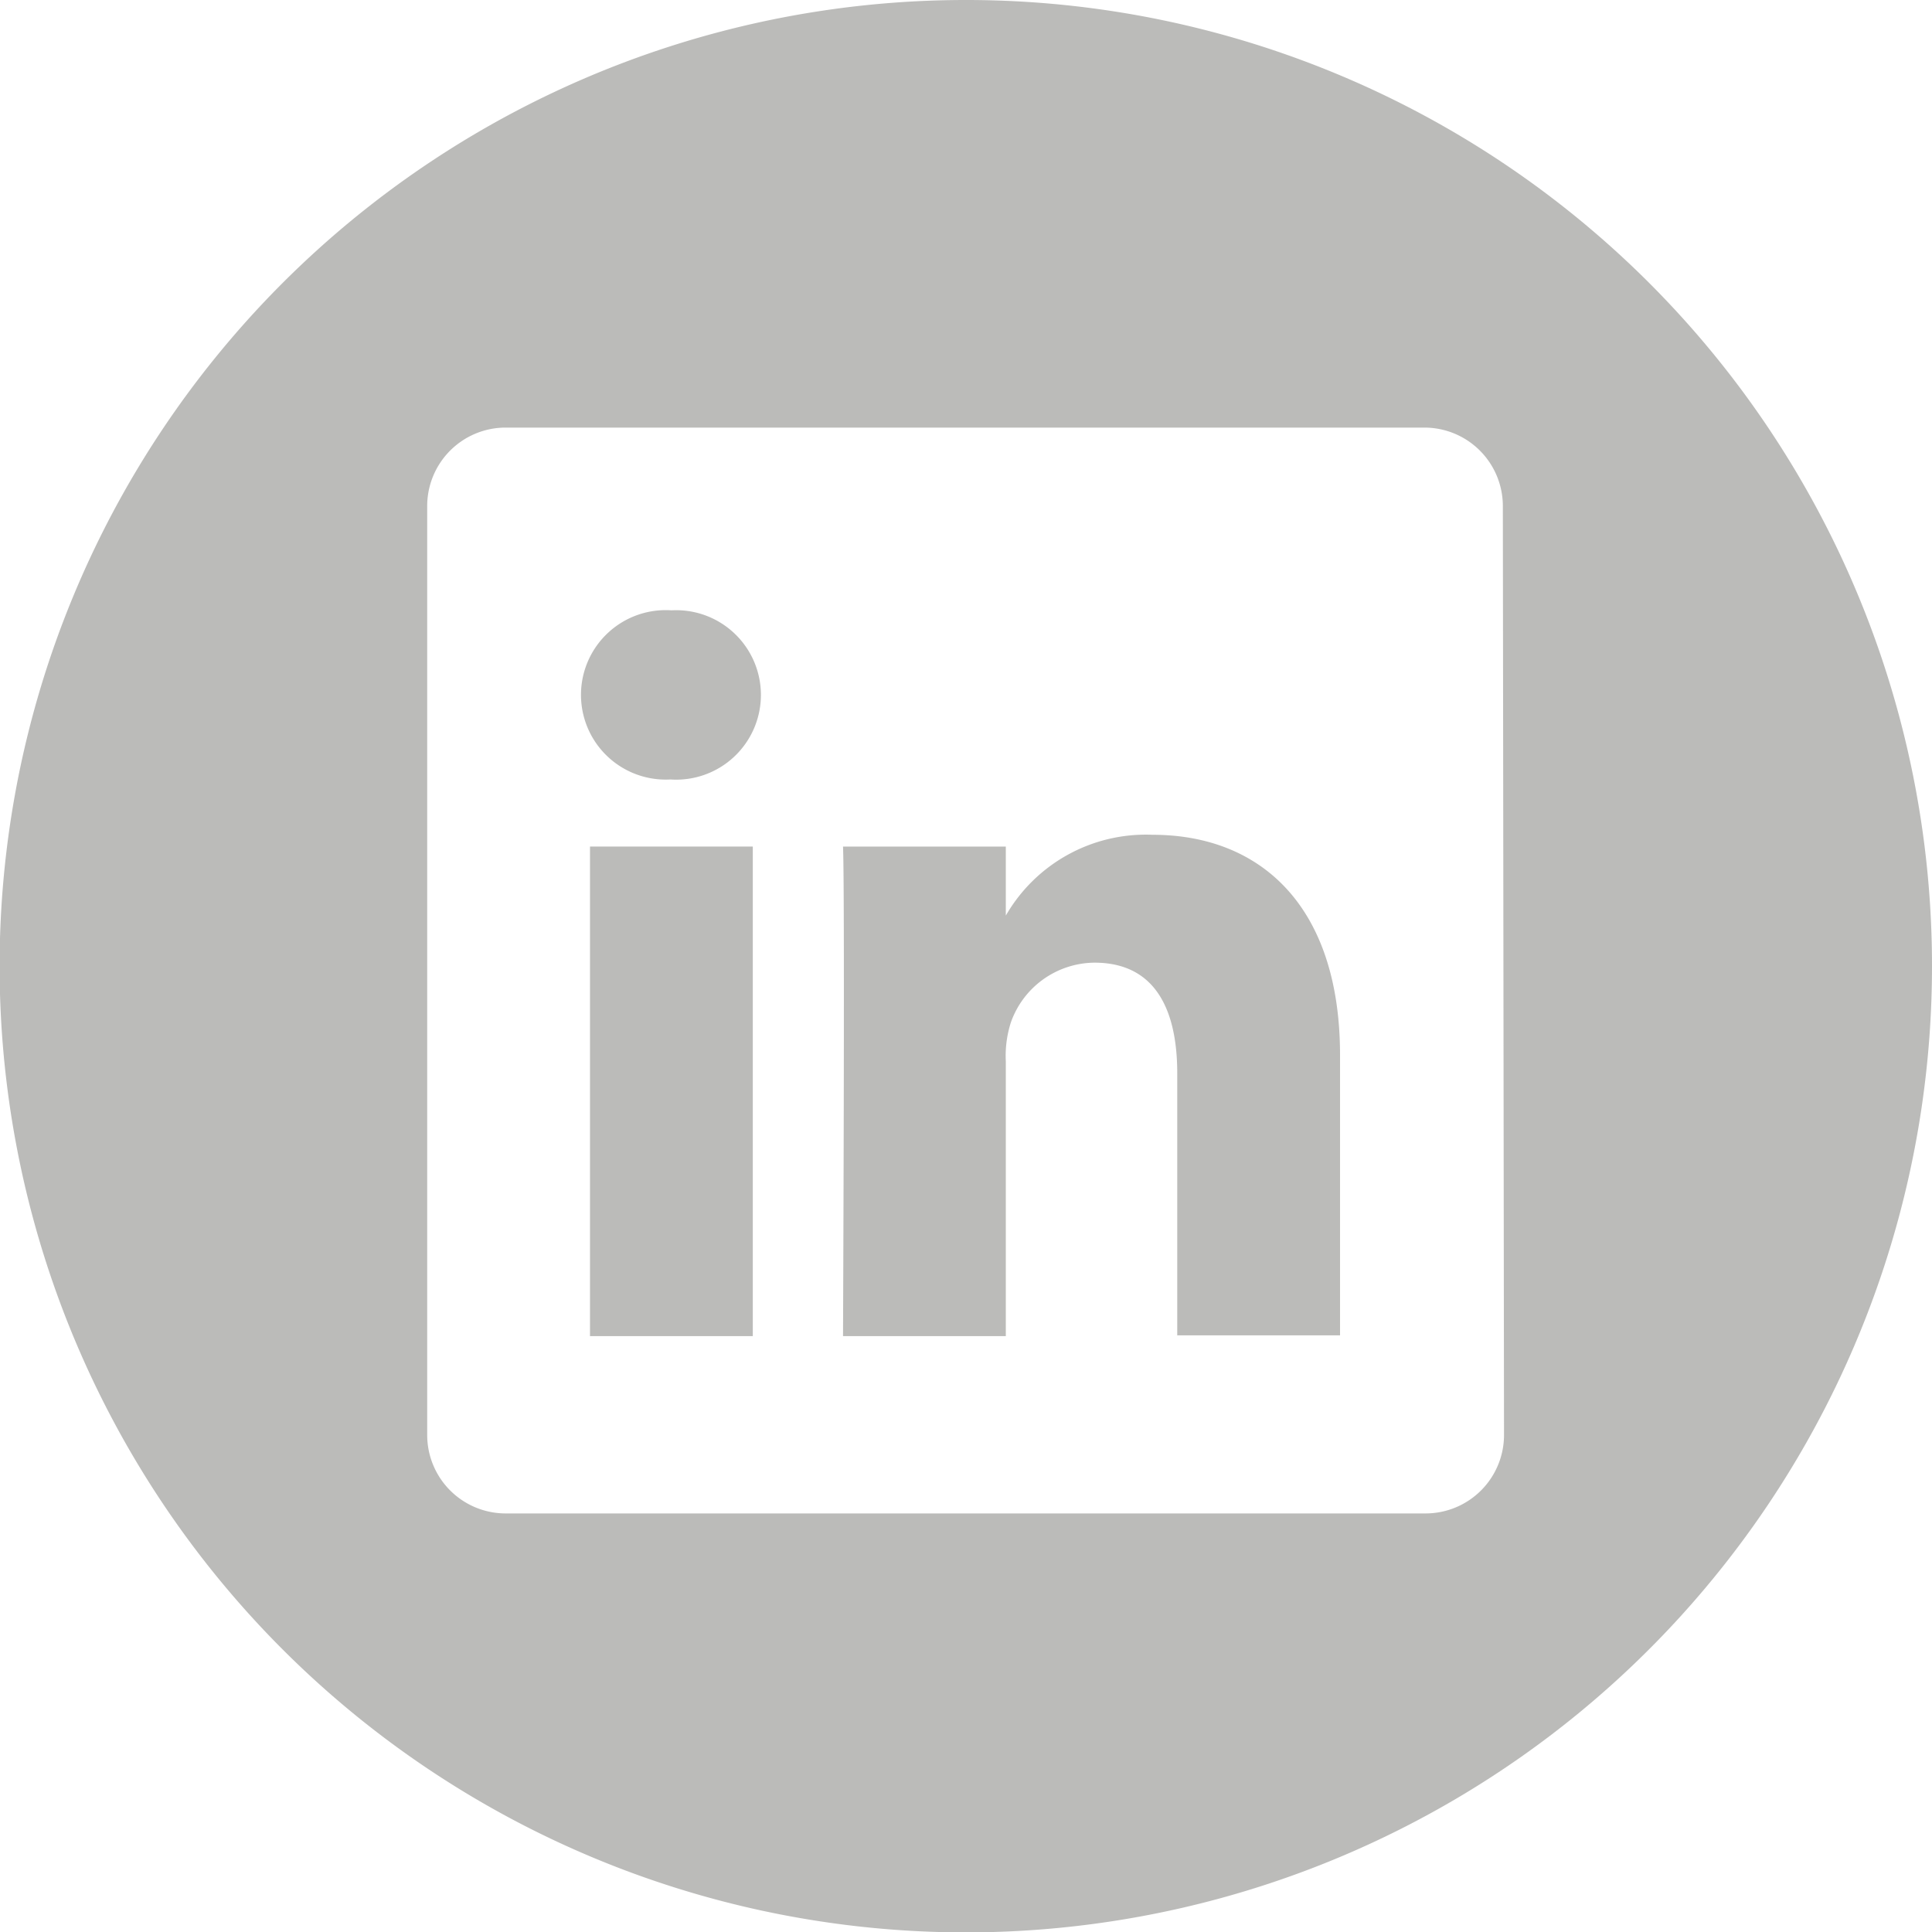
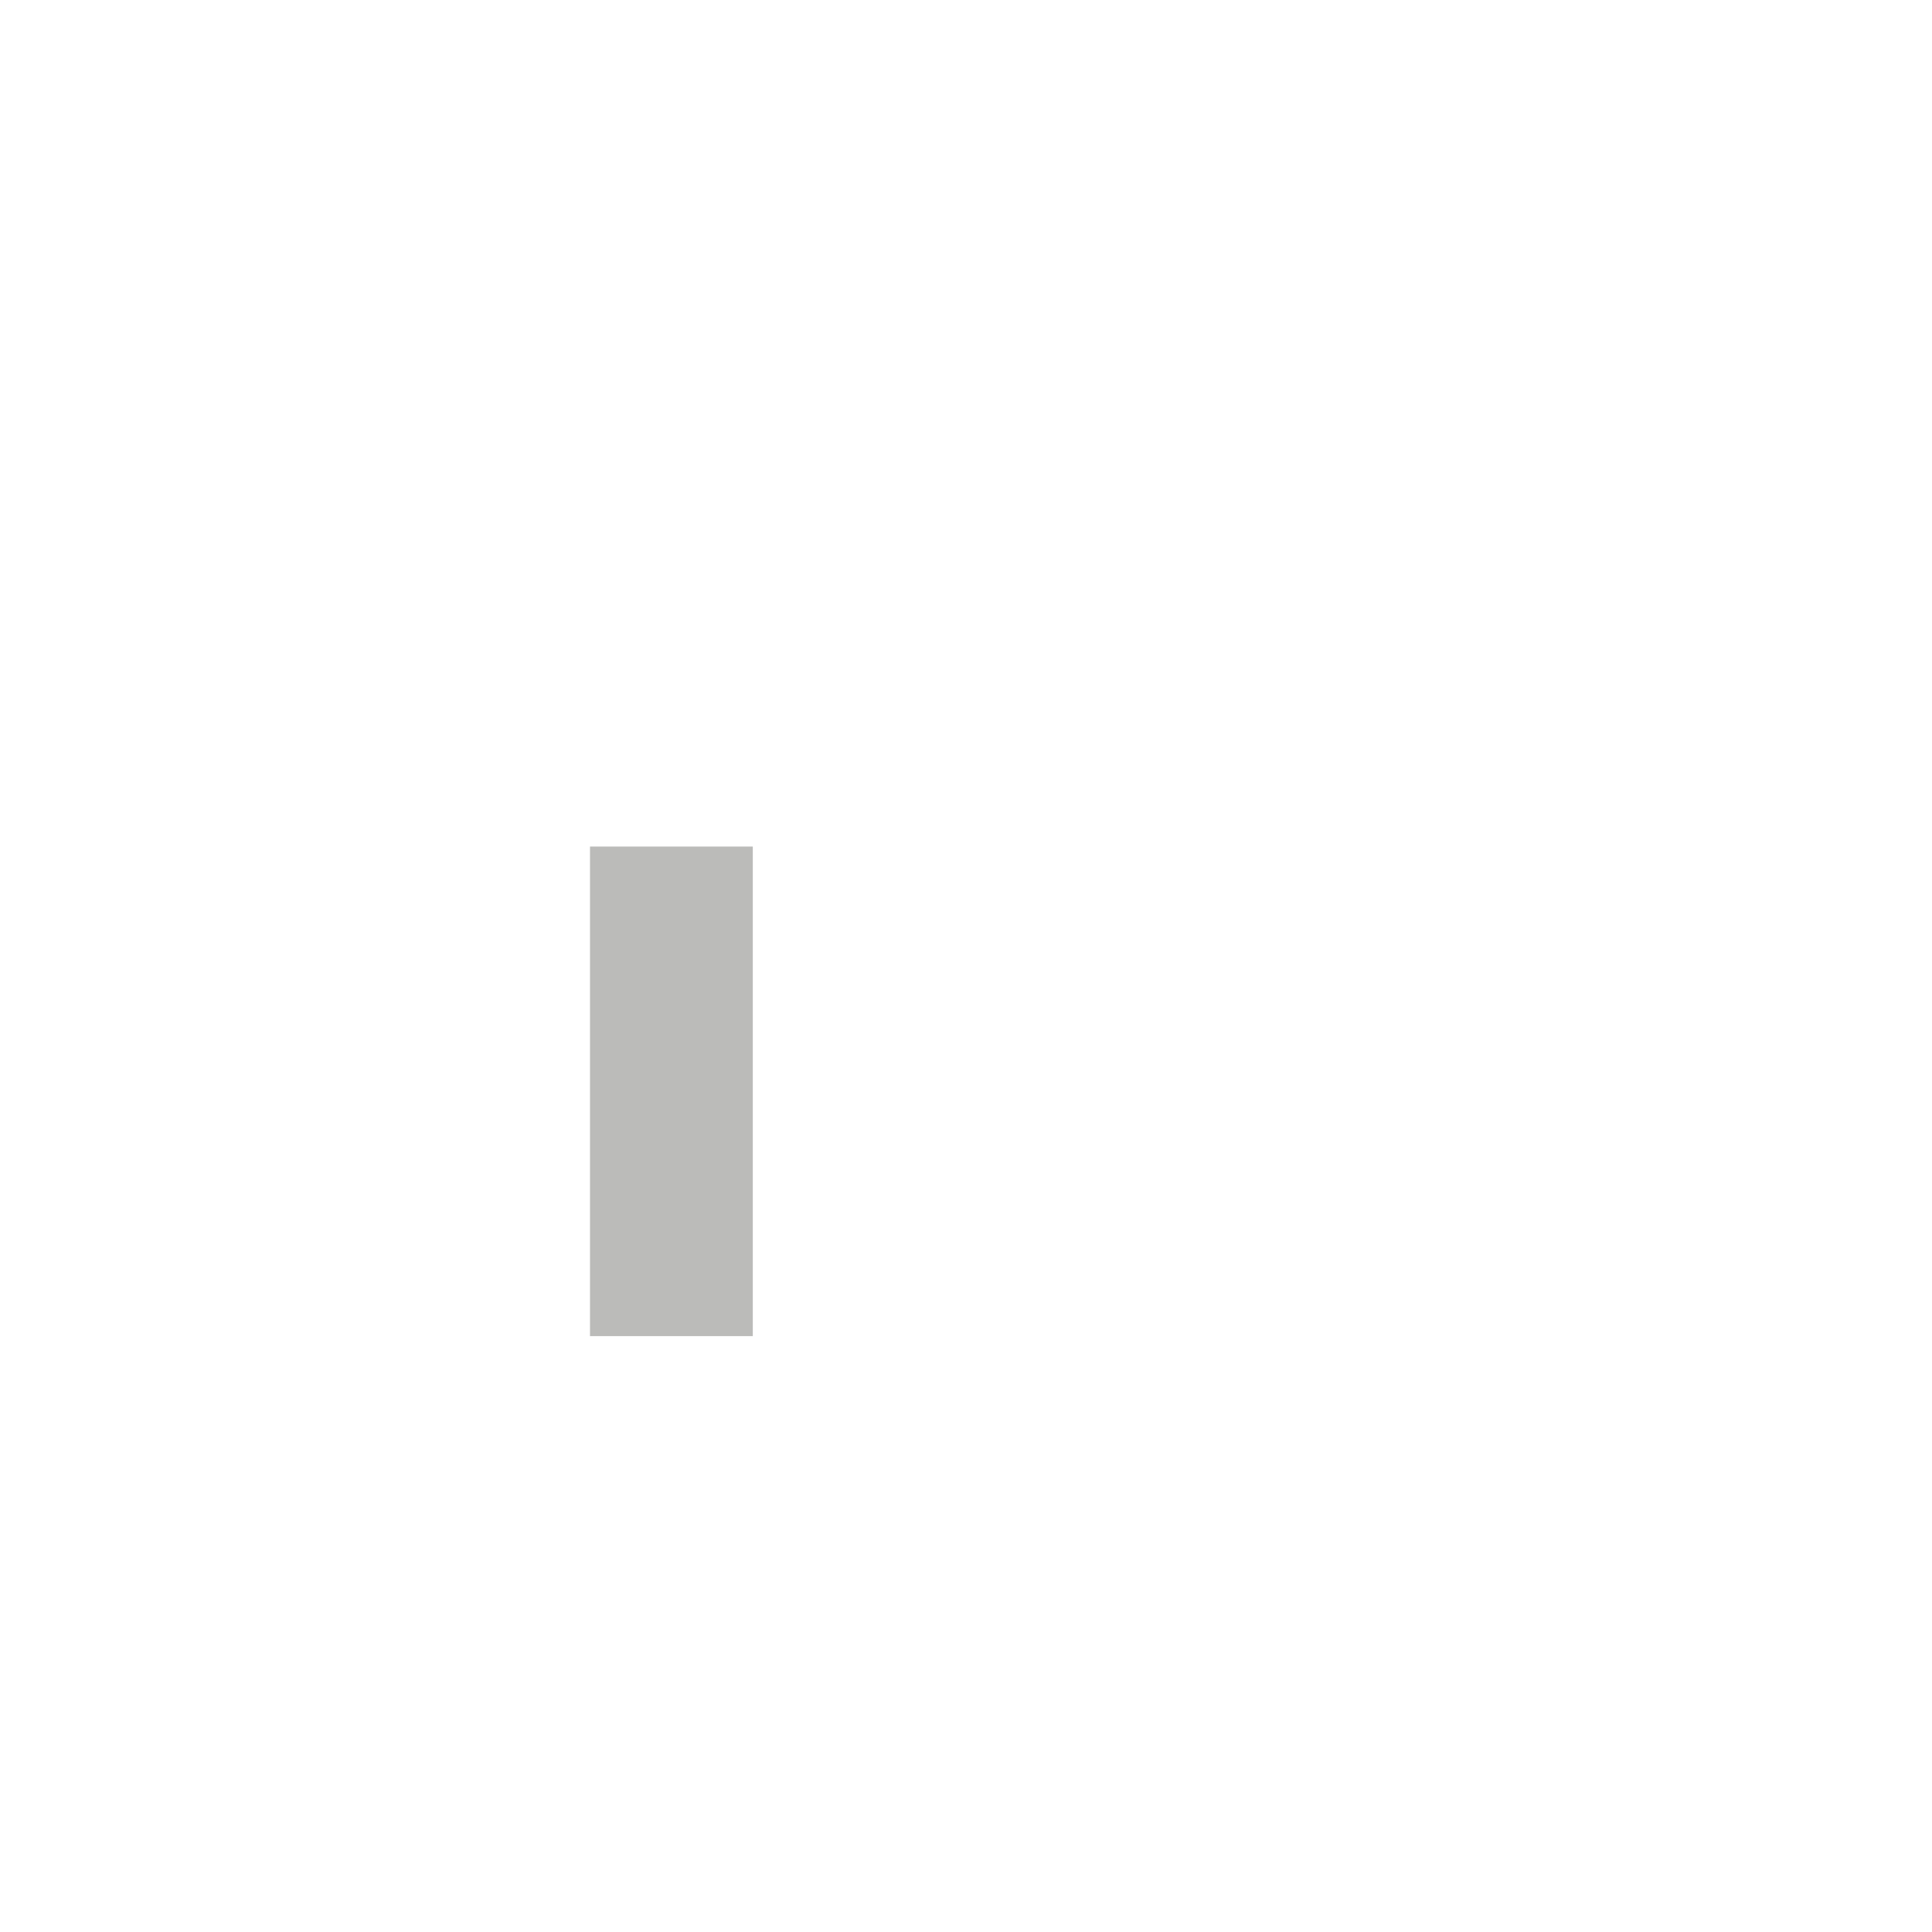
<svg xmlns="http://www.w3.org/2000/svg" viewBox="0 0 49.25 49.25">
  <g fill="#bbbbb9">
-     <path d="m24.62 0a24.63 24.63 0 1 0 24.63 24.62 24.62 24.62 0 0 0 -24.63-24.62zm13.72 36.58a2 2 0 0 1 -2 2h-23.45a2 2 0 0 1 -2-2v-23.68a2 2 0 0 1 2-2h23.42a2 2 0 0 1 2 2z" />
-     <path d="m29.38 21.28a4.12 4.12 0 0 0 -3.74 2.06v.05-.05-1.76h-4.15c.05 1.17 0 12.48 0 12.48h4.15v-7a2.79 2.79 0 0 1 .13-1 2.28 2.28 0 0 1 2.13-1.52c1.51 0 2.11 1.14 2.11 2.82v6.68h4.15v-7.14c0-3.83-2.05-5.62-4.78-5.62z" />
-     <path d="m17.14 15.56a2.16 2.16 0 1 0 -.05 4.31 2.16 2.16 0 1 0 0-4.31z" />
-     <path d="m15.04 21.58h4.15v12.48h-4.15z" />
+     <path d="m15.04 21.58h4.15v12.48h-4.15" />
  </g>
</svg>